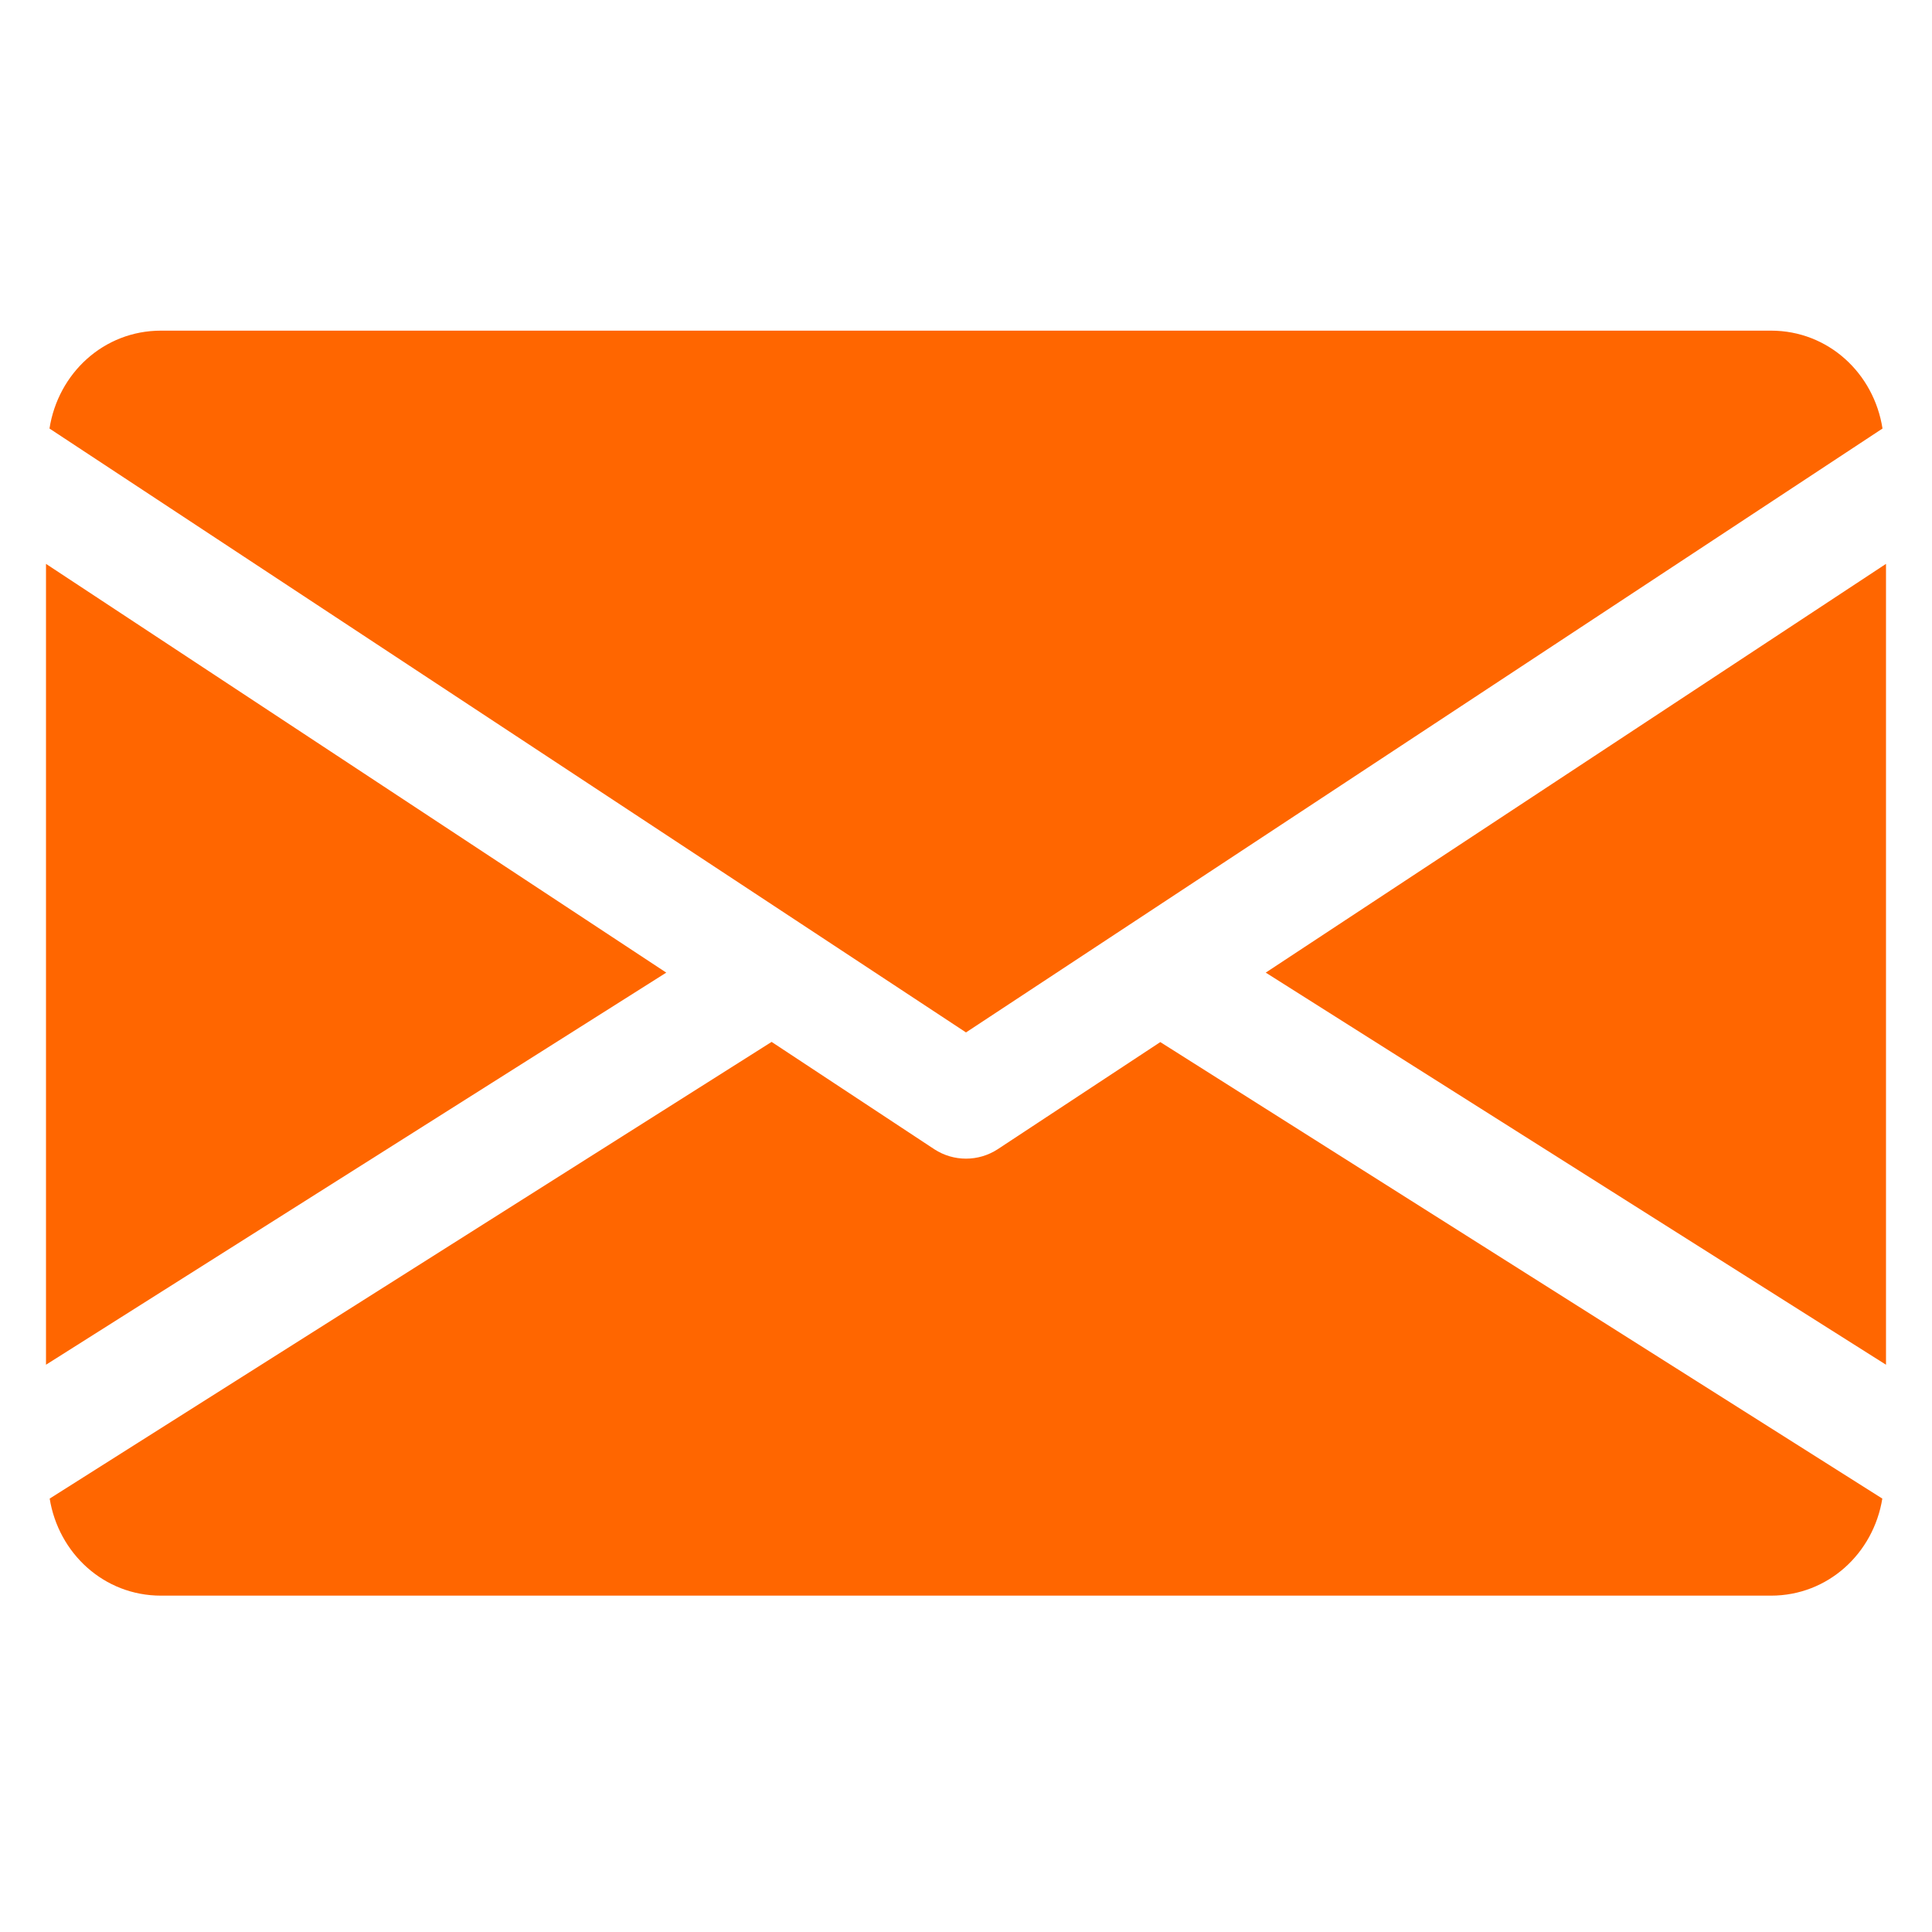
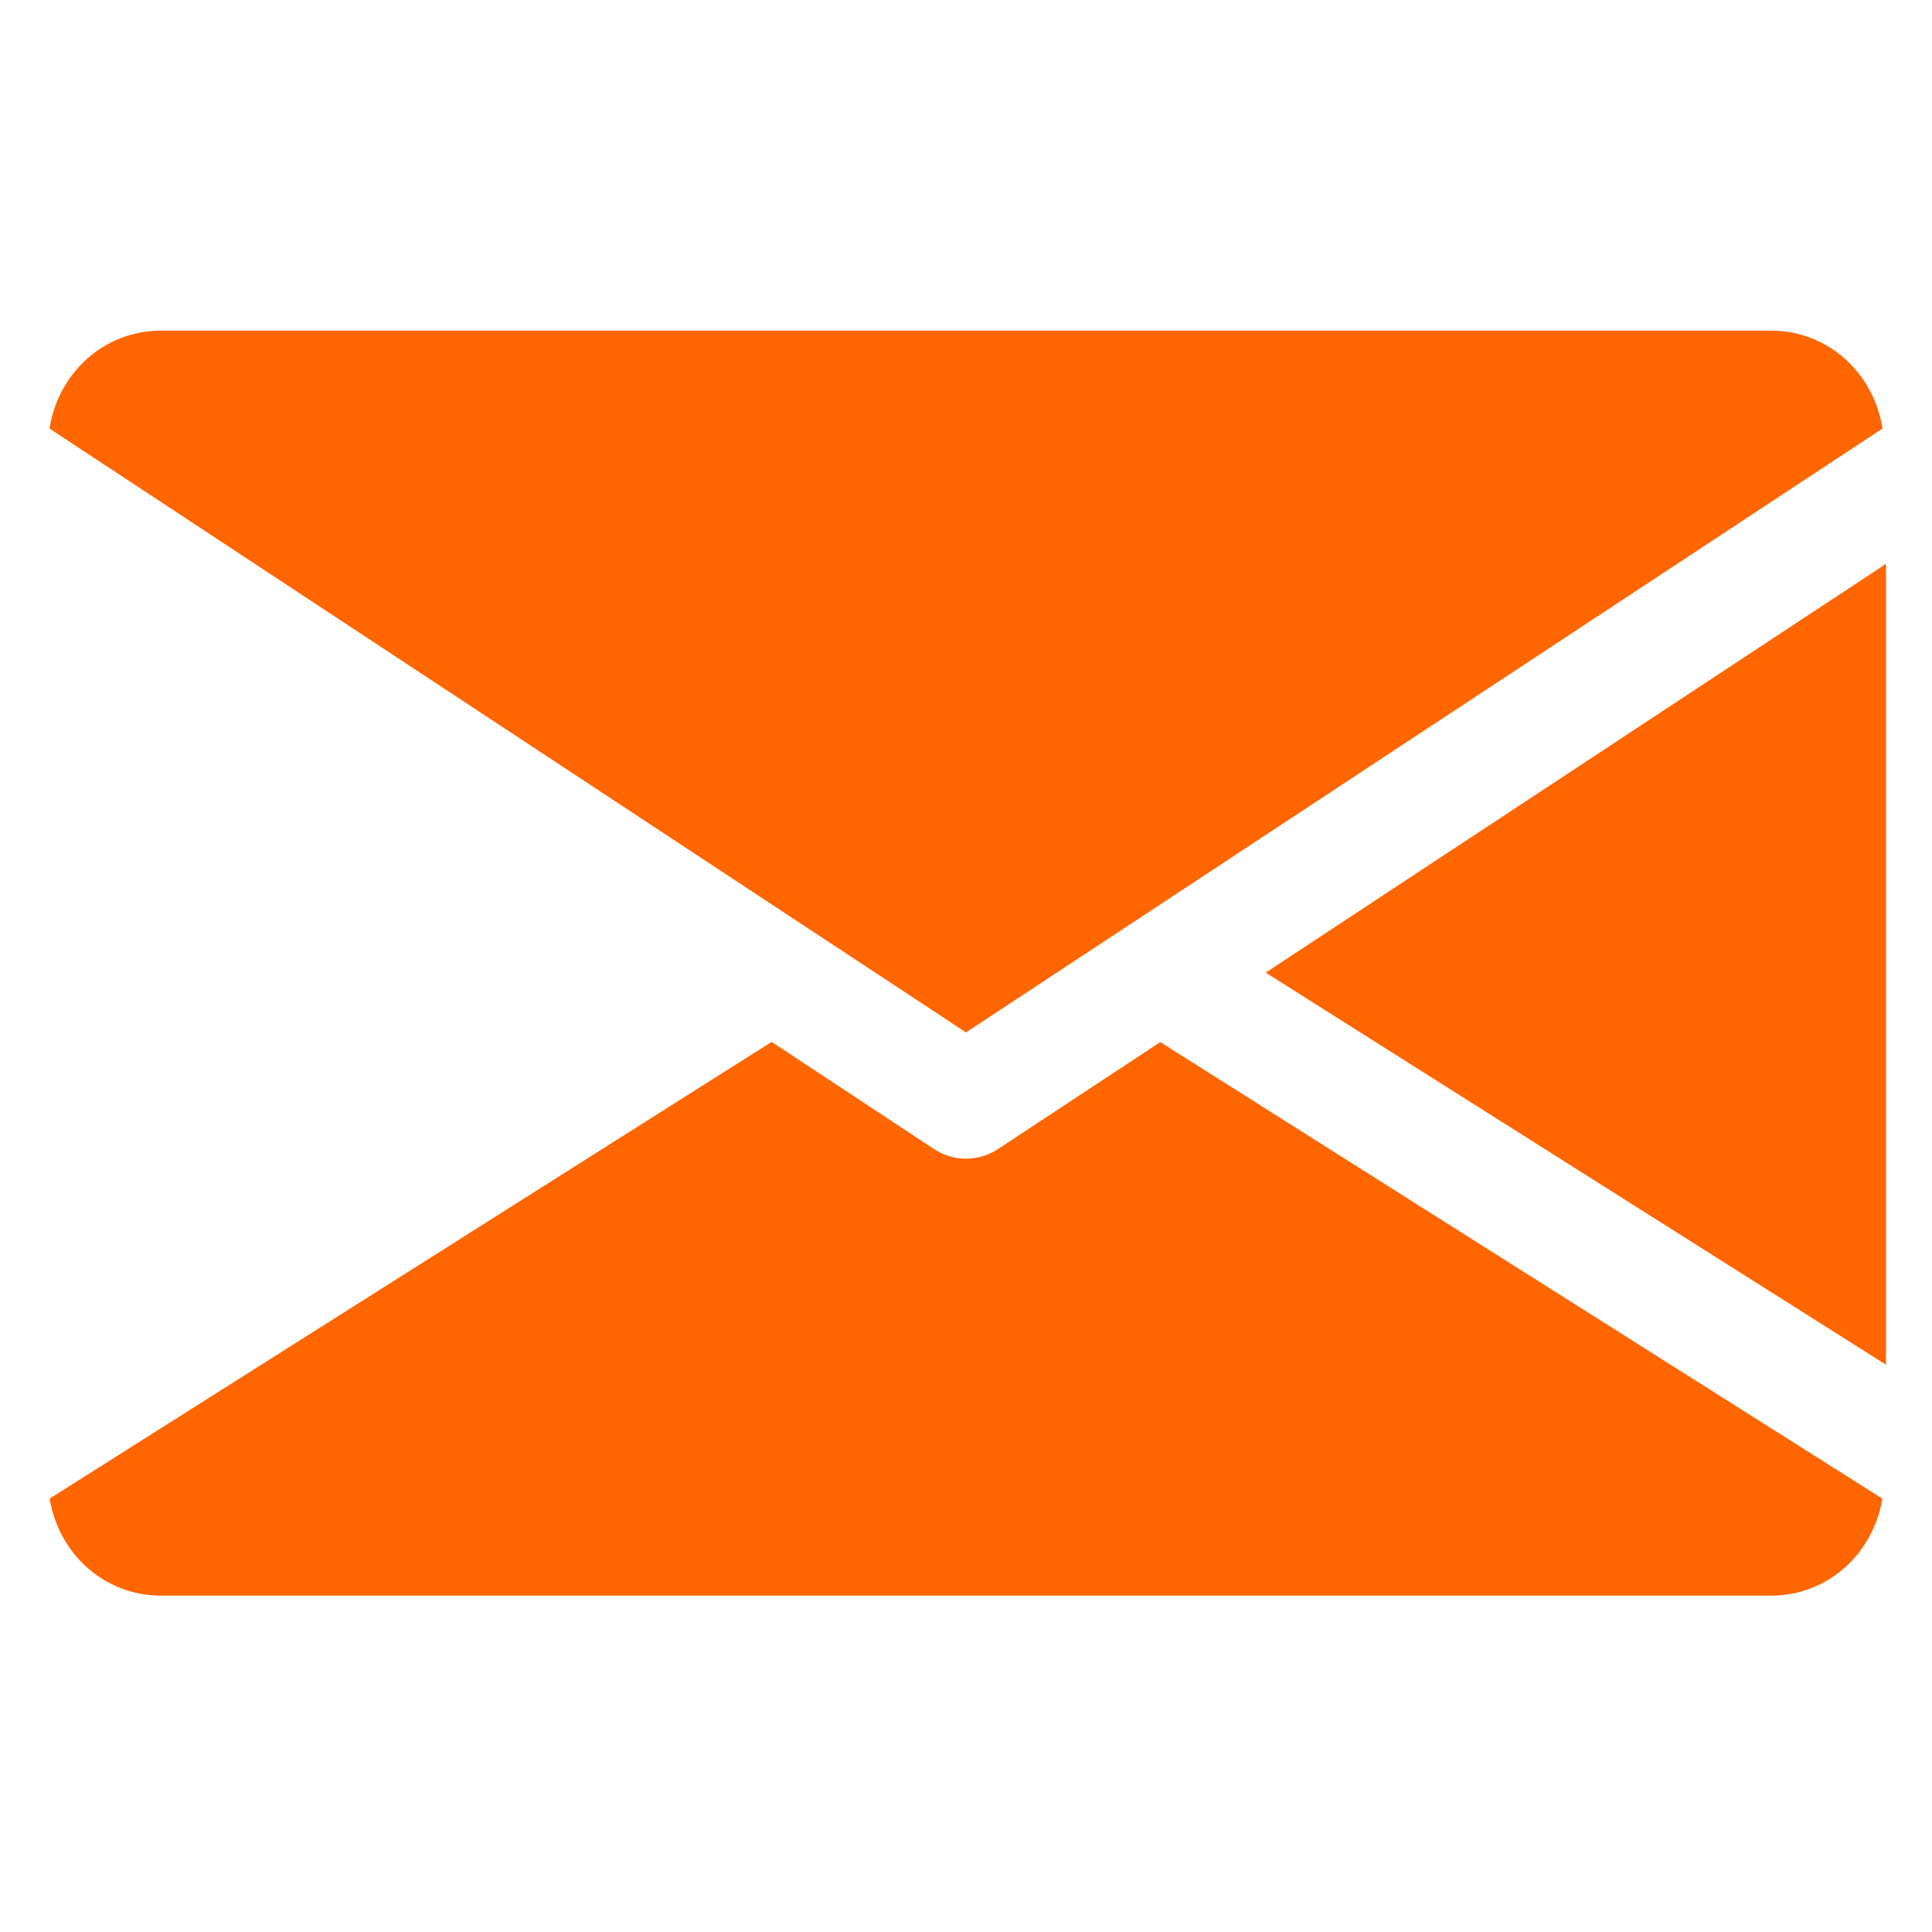
<svg xmlns="http://www.w3.org/2000/svg" width="21" height="21" viewBox="0 0 21 21" fill="none">
  <g clip-path="url(#clip0)">
    <path d="M13.758 10.572L20.5 14.834V6.129L13.758 10.572Z" fill="#FF6600" />
-     <path d="M0.5 6.129V14.834L7.242 10.572L0.5 6.129Z" fill="#FF6600" />
    <path d="M19.25 3.594H1.75C1.126 3.594 0.631 4.059 0.538 4.658L10.5 11.222L20.462 4.658C20.369 4.059 19.874 3.594 19.25 3.594Z" fill="#FF6600" />
    <path d="M12.612 11.327L10.844 12.492C10.739 12.56 10.62 12.594 10.5 12.594C10.38 12.594 10.261 12.56 10.156 12.492L8.387 11.325L0.54 16.289C0.636 16.883 1.129 17.344 1.75 17.344H19.25C19.871 17.344 20.364 16.883 20.46 16.289L12.612 11.327Z" fill="#FF6600" />
  </g>
  <defs>
    <clipPath id="clip0">
      <rect width="20" height="20" fill="white" transform="translate(0.5 0.469)" />
    </clipPath>
  </defs>
</svg>